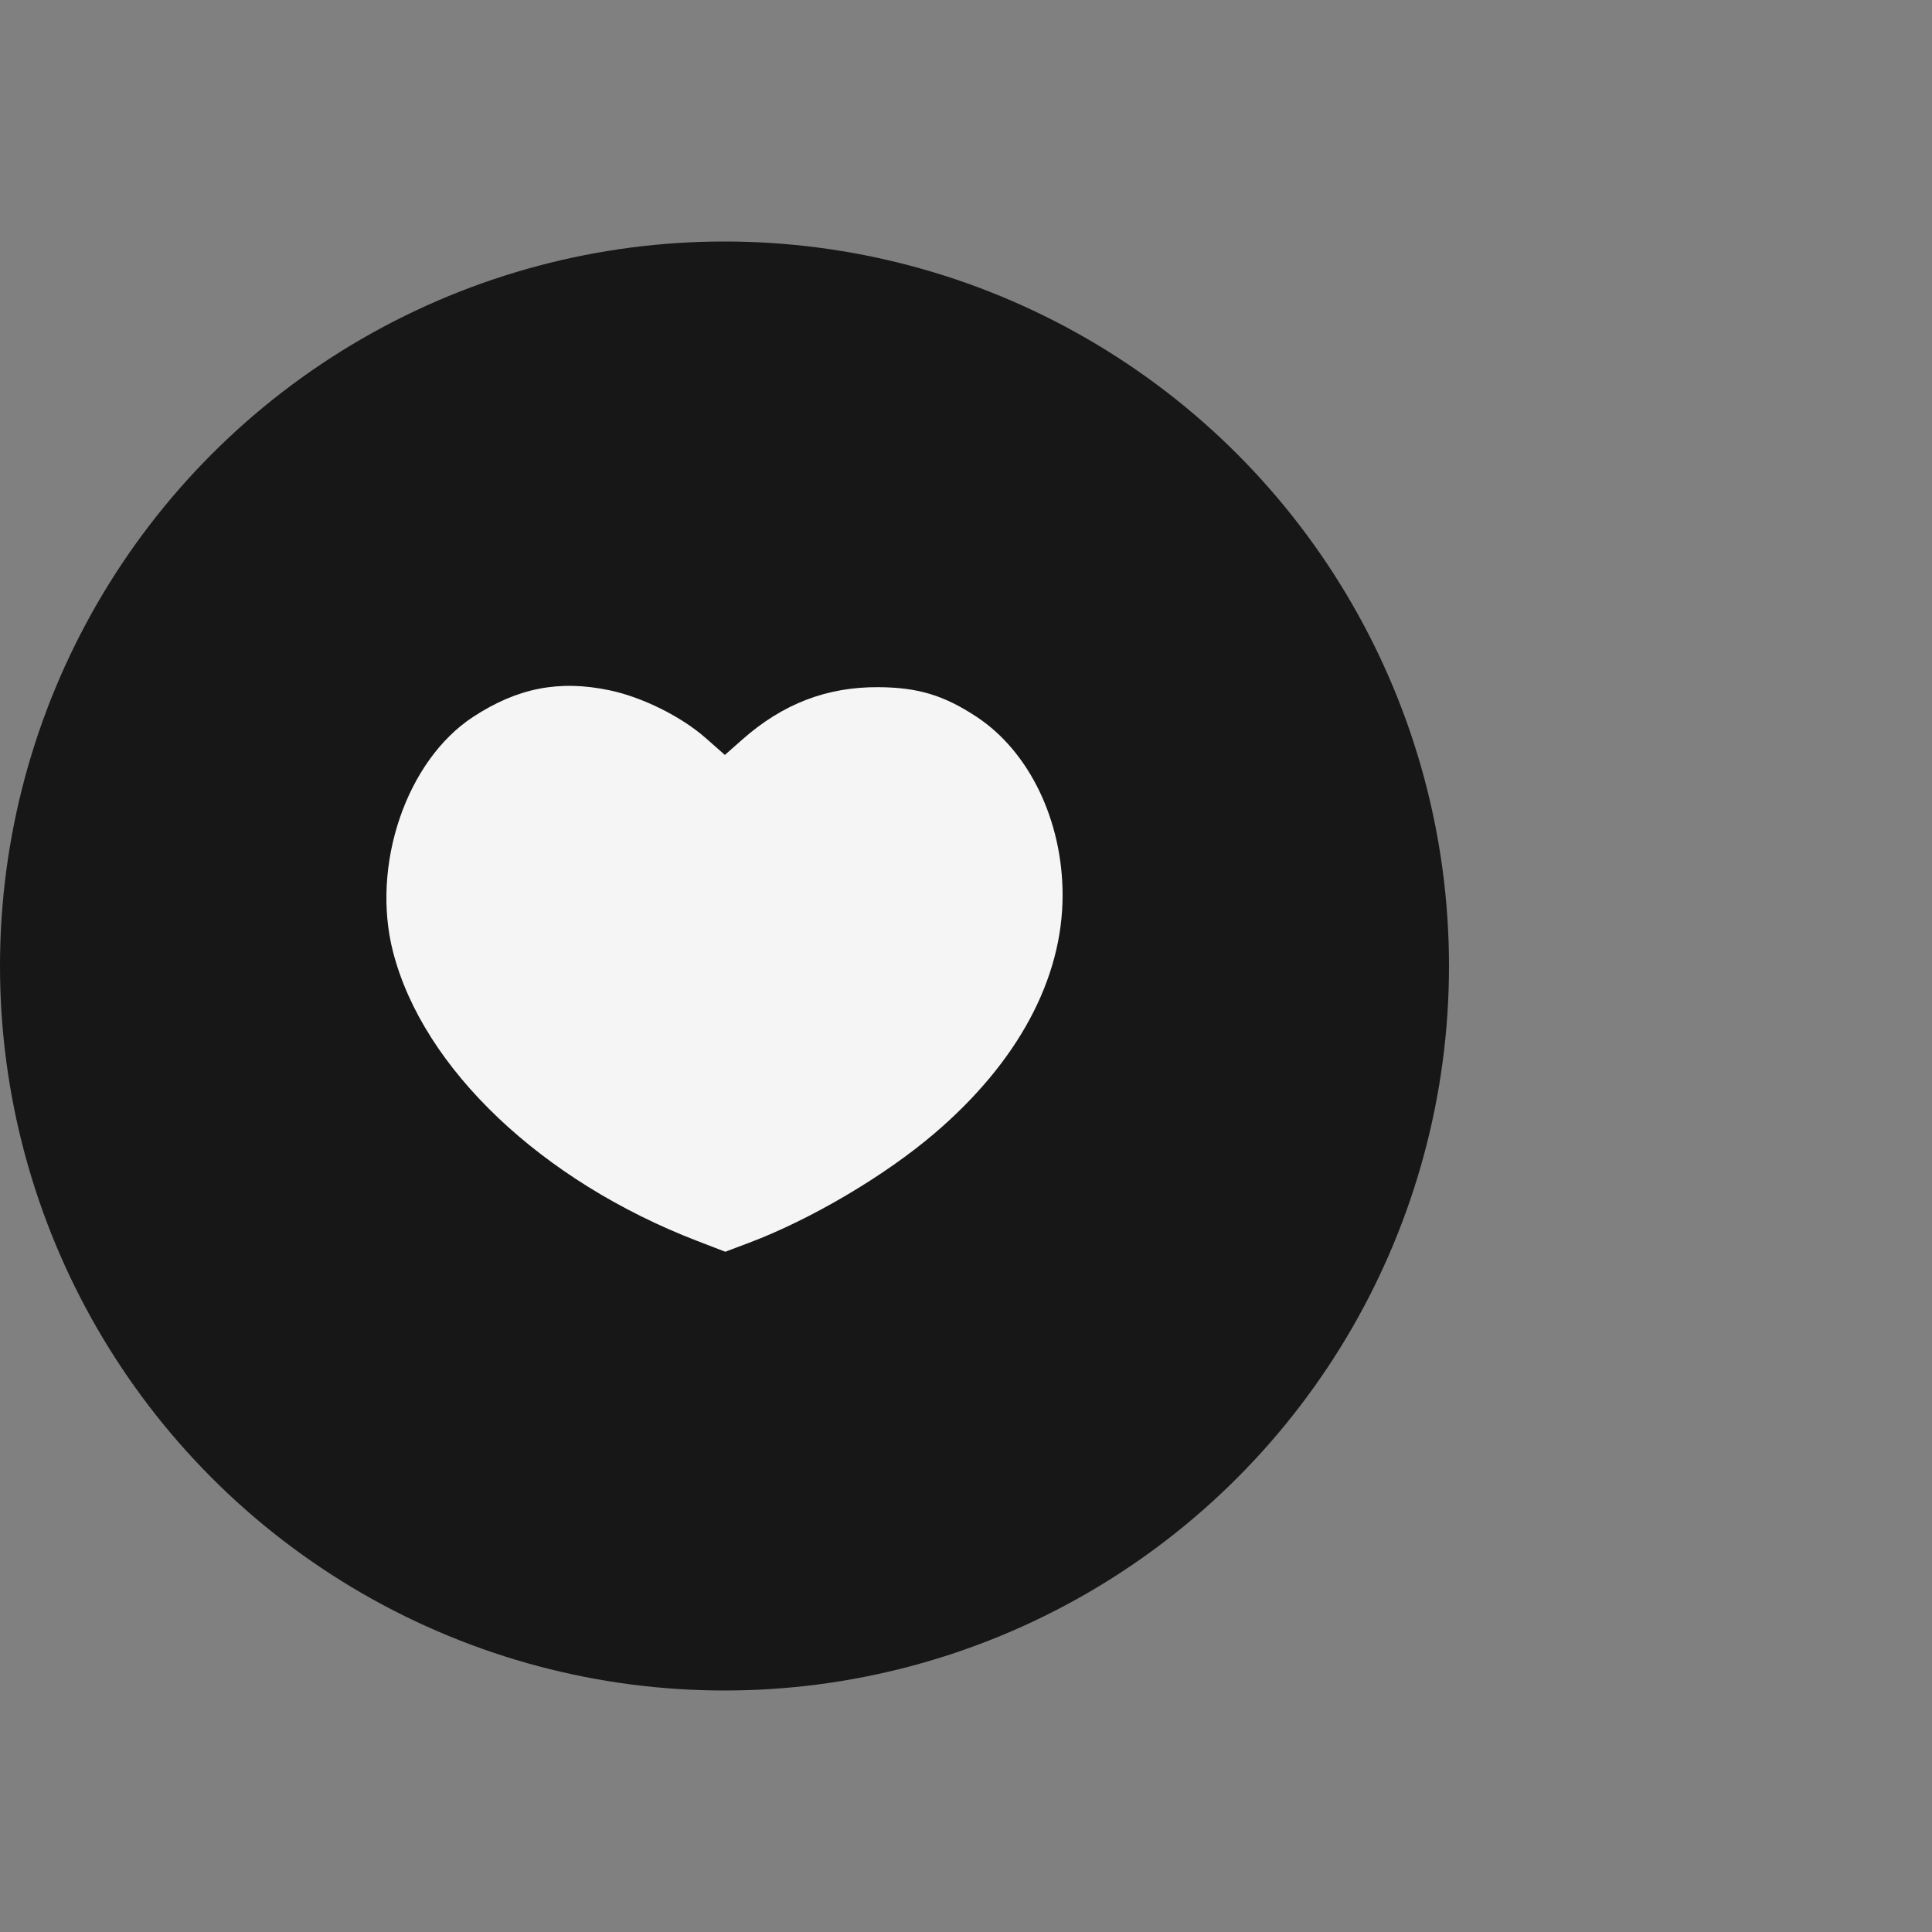
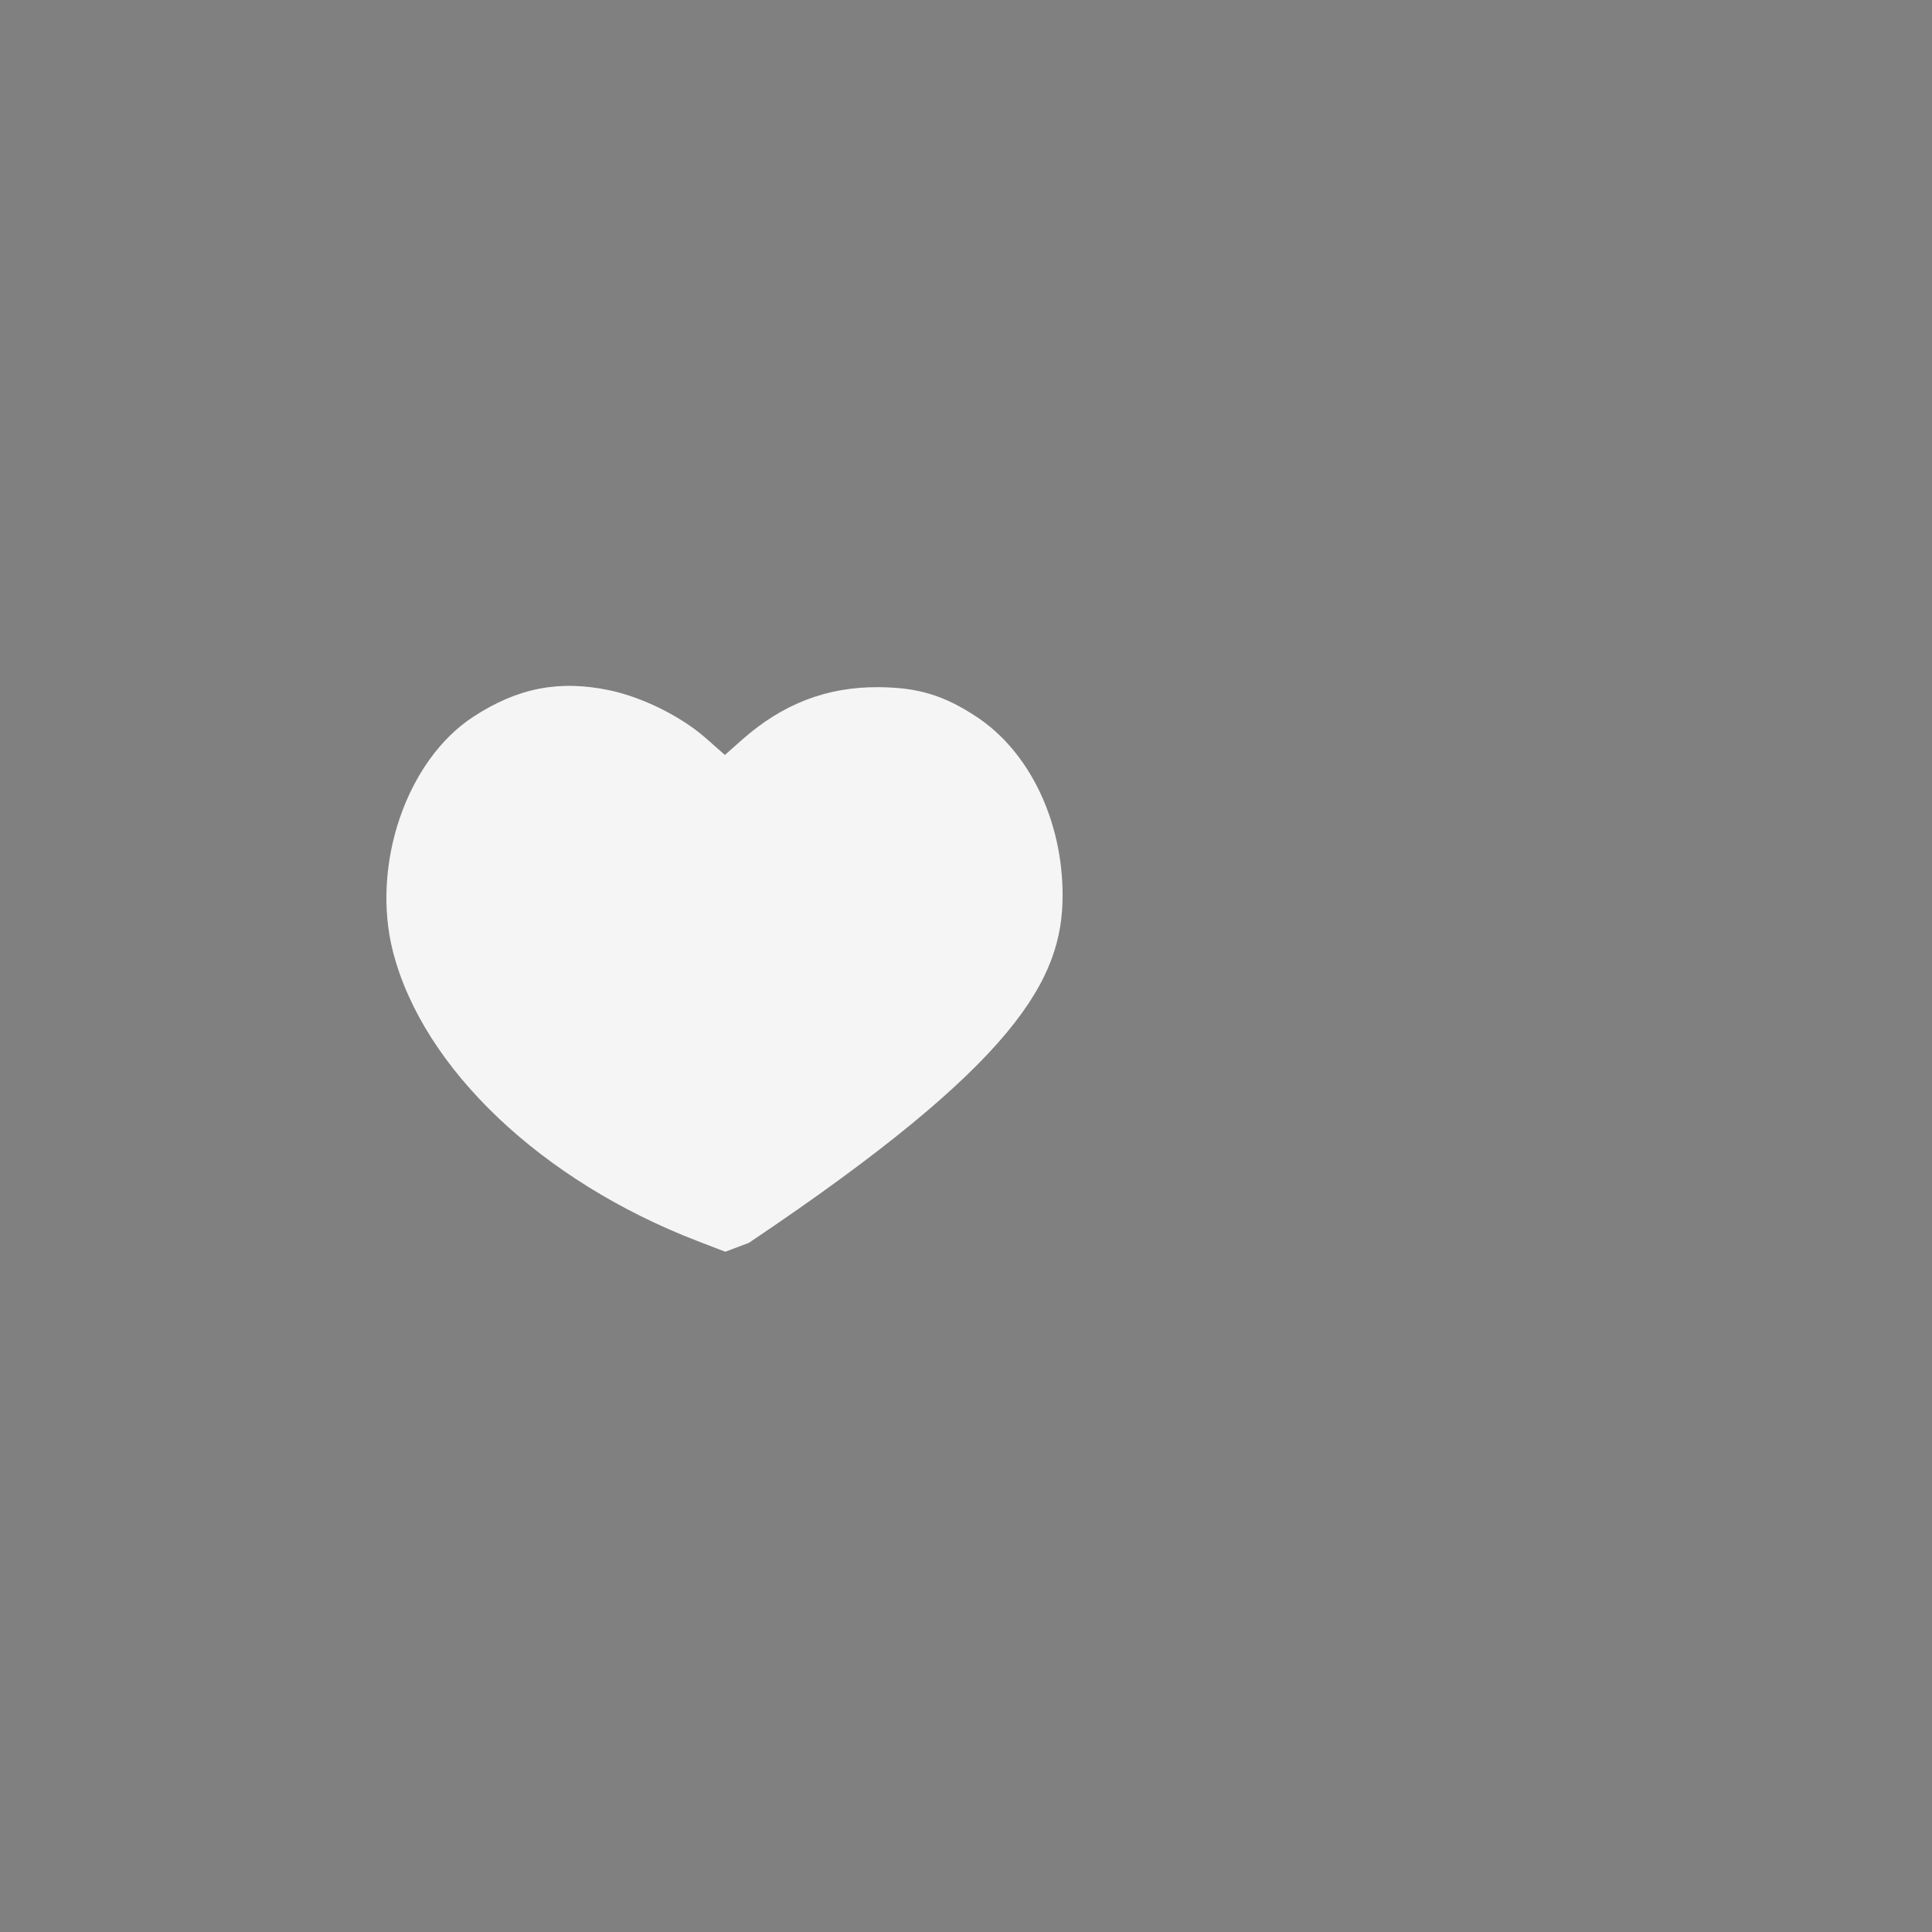
<svg xmlns="http://www.w3.org/2000/svg" width="200" height="200" viewBox="0 0 200 200" fill="none">
  <rect x="0" y="0" width="200" height="200" fill="#808080" stroke="none" />
-   <circle cx="75" cy="100" r="75" fill="#171717" />
-   <path d="M73.048 76.397C70.516 74.167 66.498 72.172 63.098 71.458C57.892 70.365 53.576 71.206 48.981 74.21C42.07 78.727 38.374 89.581 40.691 98.553C43.808 110.621 56.058 122.255 72.187 128.466L75.079 129.58L77.522 128.66C83.91 126.256 91.561 121.745 96.72 117.344C105.358 109.973 110 101.353 110 92.679C110 84.947 106.552 77.794 101.091 74.201C97.699 71.968 95.045 71.166 90.953 71.136C85.603 71.098 81.035 72.854 76.838 76.561L75.039 78.151L73.048 76.397Z" fill="#F5F5F5" />
+   <path d="M73.048 76.397C70.516 74.167 66.498 72.172 63.098 71.458C57.892 70.365 53.576 71.206 48.981 74.21C42.07 78.727 38.374 89.581 40.691 98.553C43.808 110.621 56.058 122.255 72.187 128.466L75.079 129.58L77.522 128.66C105.358 109.973 110 101.353 110 92.679C110 84.947 106.552 77.794 101.091 74.201C97.699 71.968 95.045 71.166 90.953 71.136C85.603 71.098 81.035 72.854 76.838 76.561L75.039 78.151L73.048 76.397Z" fill="#F5F5F5" />
</svg>